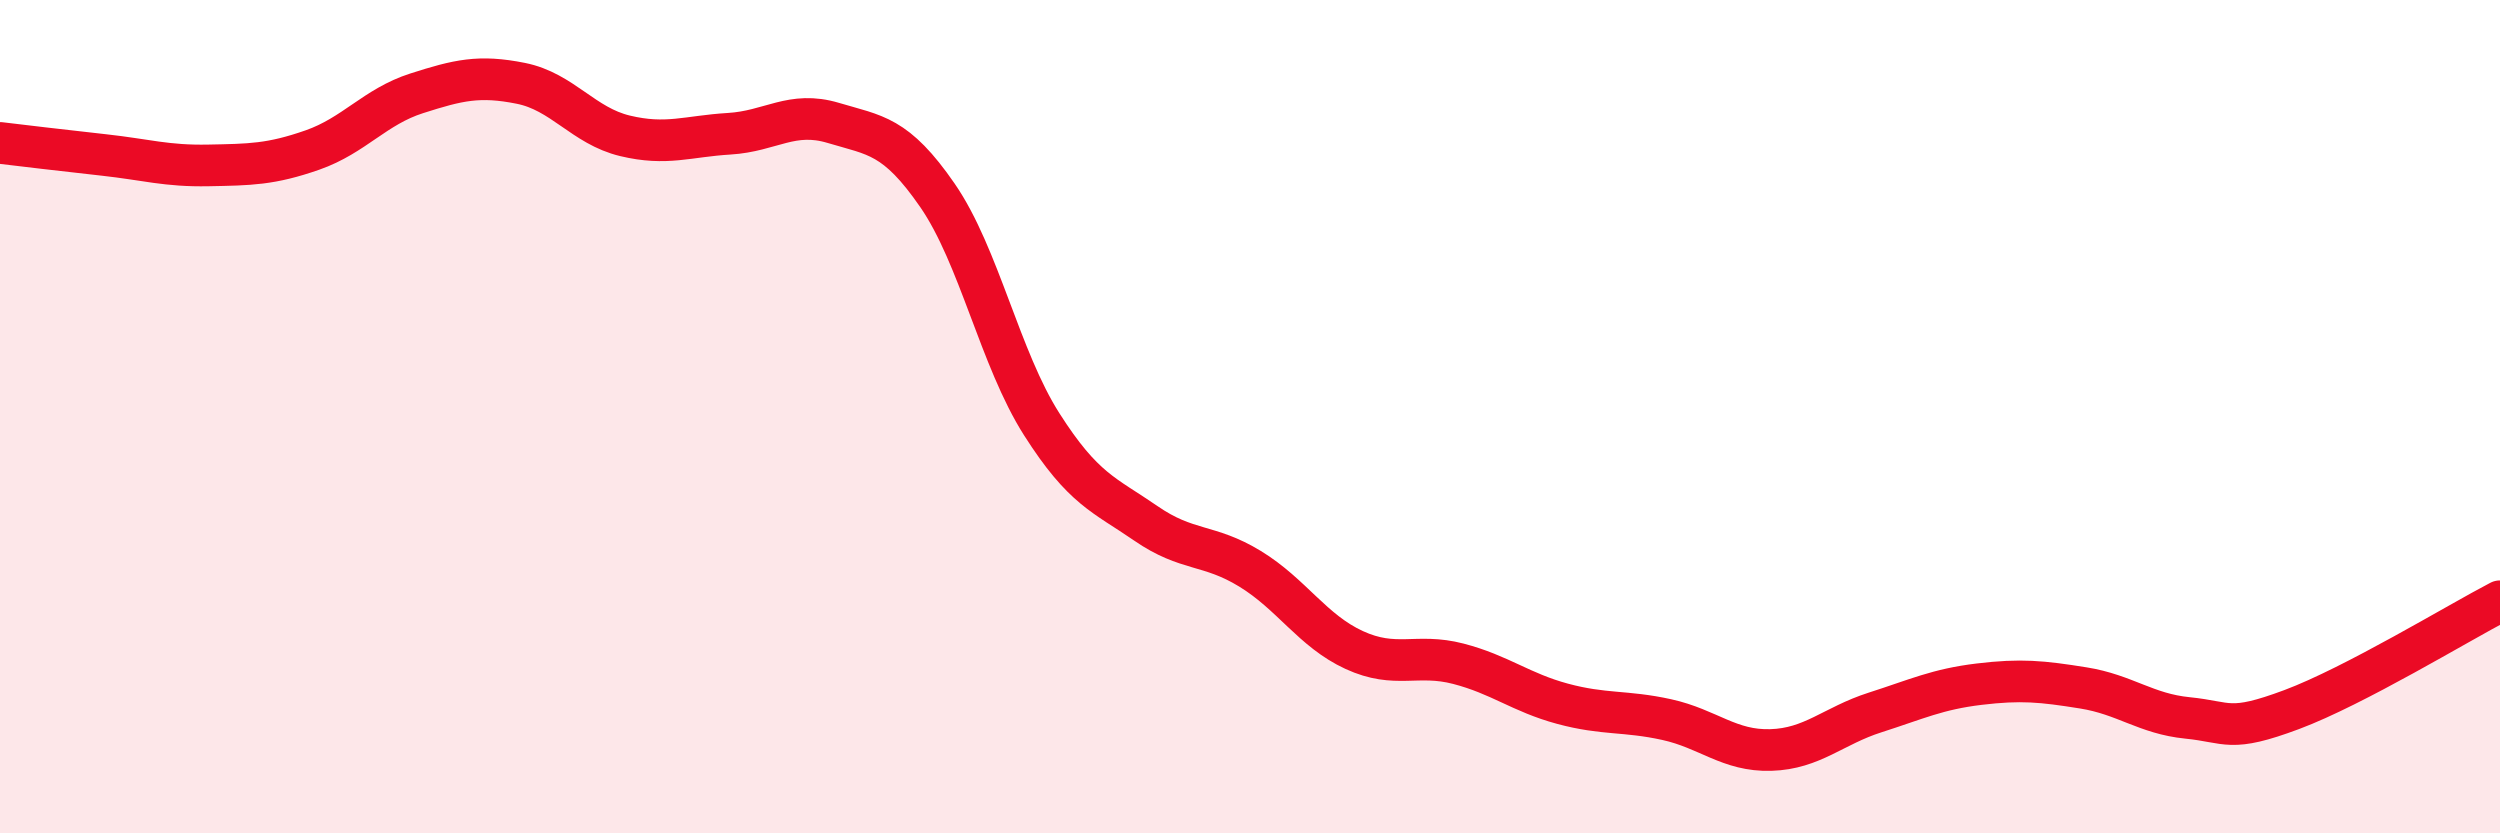
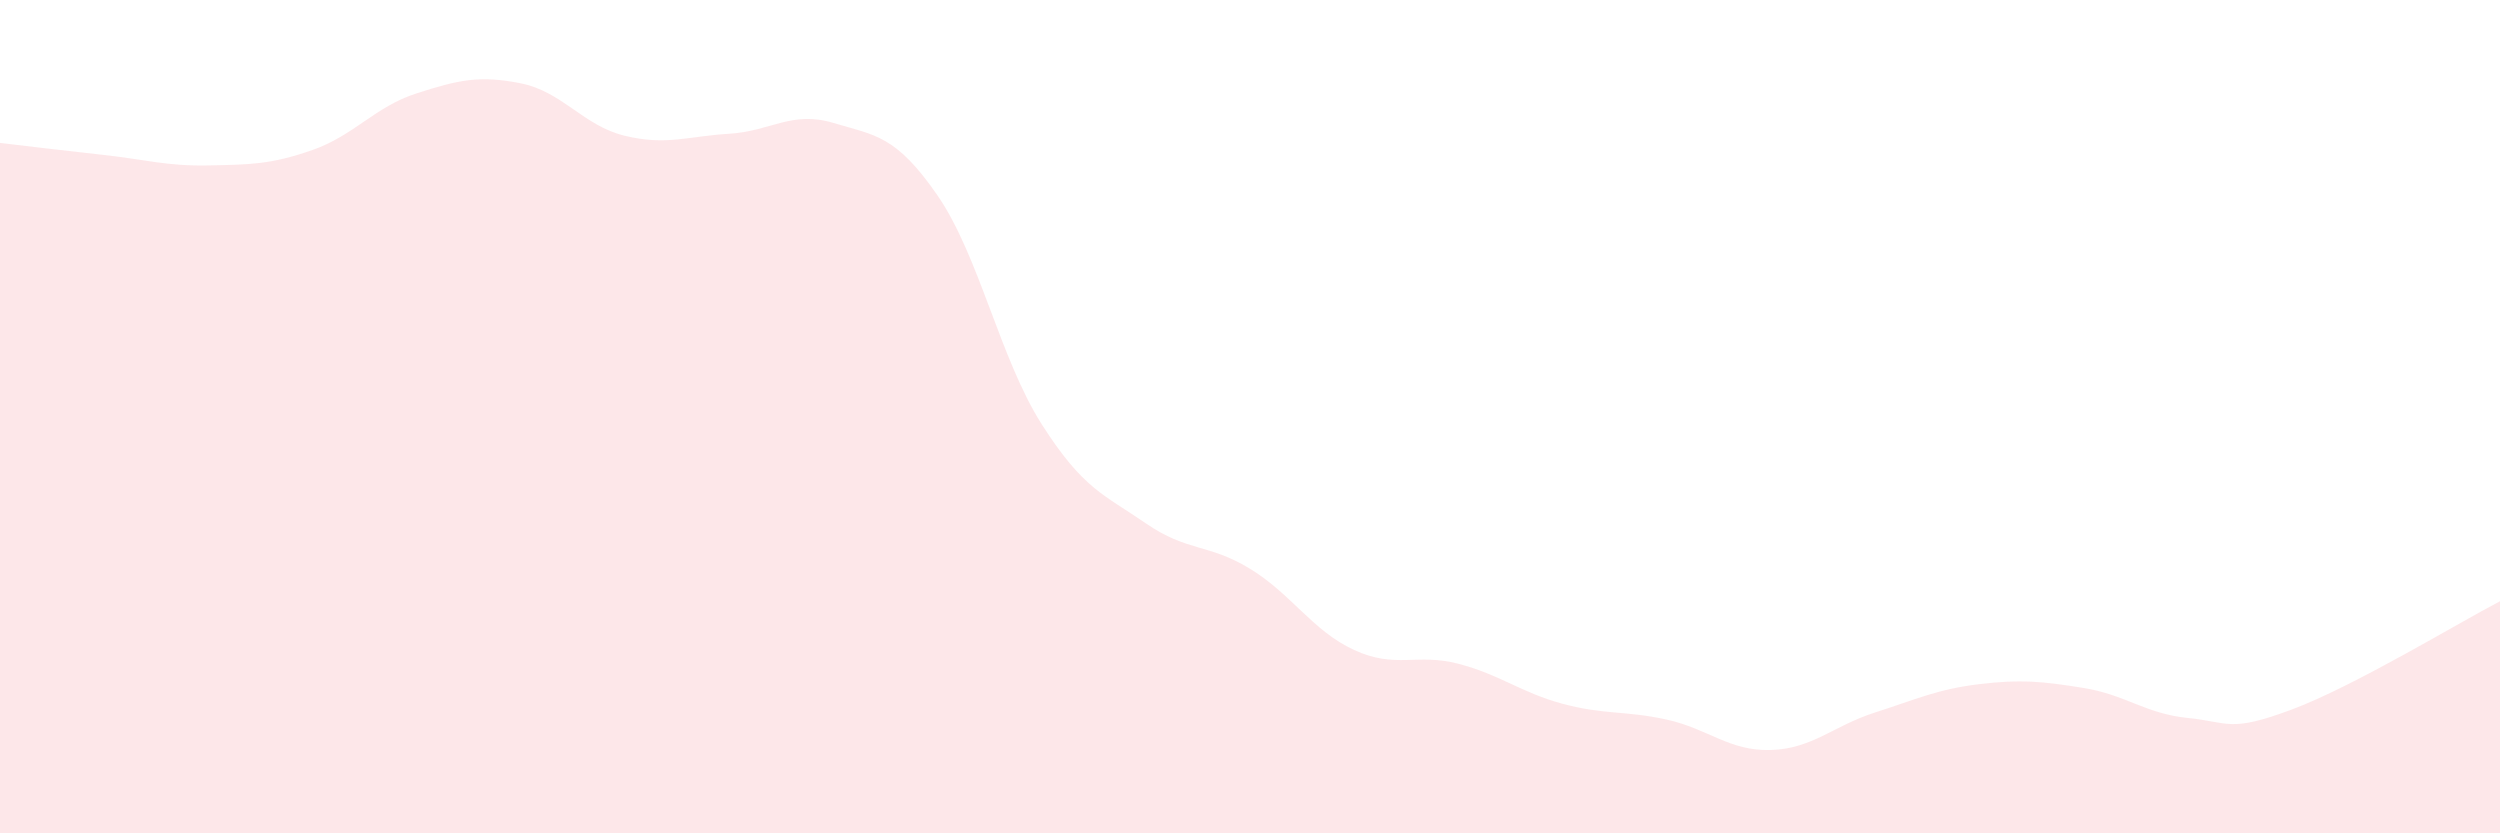
<svg xmlns="http://www.w3.org/2000/svg" width="60" height="20" viewBox="0 0 60 20">
  <path d="M 0,3.43 C 0.5,3.49 1.5,3.61 2.5,3.72 C 3.5,3.83 4,3.99 5,3.97 C 6,3.95 6.5,3.95 7.5,3.6 C 8.5,3.25 9,2.56 10,2.24 C 11,1.92 11.5,1.8 12.5,2 C 13.5,2.2 14,3.02 15,3.26 C 16,3.5 16.5,3.27 17.5,3.21 C 18.5,3.15 19,2.65 20,2.95 C 21,3.25 21.5,3.24 22.5,4.69 C 23.5,6.14 24,8.61 25,10.18 C 26,11.75 26.5,11.87 27.5,12.56 C 28.5,13.25 29,13.04 30,13.65 C 31,14.26 31.5,15.14 32.5,15.6 C 33.5,16.06 34,15.67 35,15.93 C 36,16.19 36.5,16.62 37.5,16.89 C 38.5,17.16 39,17.05 40,17.27 C 41,17.49 41.5,18.03 42.5,18 C 43.5,17.97 44,17.42 45,17.1 C 46,16.78 46.5,16.54 47.5,16.42 C 48.5,16.3 49,16.35 50,16.51 C 51,16.67 51.5,17.13 52.5,17.23 C 53.5,17.33 53.5,17.59 55,17.03 C 56.5,16.47 59,14.95 60,14.43L60 20L0 20Z" fill="#EB0A25" opacity="0.1" stroke-linecap="round" stroke-linejoin="round" />
-   <path d="M 0,3.43 C 0.5,3.49 1.5,3.61 2.5,3.72 C 3.5,3.83 4,3.99 5,3.97 C 6,3.95 6.5,3.95 7.5,3.6 C 8.5,3.25 9,2.56 10,2.24 C 11,1.92 11.5,1.8 12.5,2 C 13.5,2.2 14,3.02 15,3.26 C 16,3.5 16.5,3.27 17.5,3.21 C 18.5,3.15 19,2.65 20,2.95 C 21,3.25 21.5,3.24 22.5,4.69 C 23.5,6.14 24,8.61 25,10.18 C 26,11.75 26.5,11.87 27.5,12.56 C 28.5,13.25 29,13.04 30,13.65 C 31,14.26 31.5,15.14 32.5,15.6 C 33.5,16.06 34,15.67 35,15.93 C 36,16.19 36.5,16.62 37.5,16.89 C 38.5,17.16 39,17.05 40,17.27 C 41,17.49 41.5,18.03 42.5,18 C 43.5,17.97 44,17.42 45,17.1 C 46,16.78 46.5,16.54 47.5,16.42 C 48.5,16.3 49,16.35 50,16.51 C 51,16.67 51.5,17.13 52.5,17.23 C 53.5,17.33 53.5,17.59 55,17.03 C 56.5,16.47 59,14.95 60,14.43" stroke="#EB0A25" stroke-width="1" fill="none" stroke-linecap="round" stroke-linejoin="round" />
</svg>